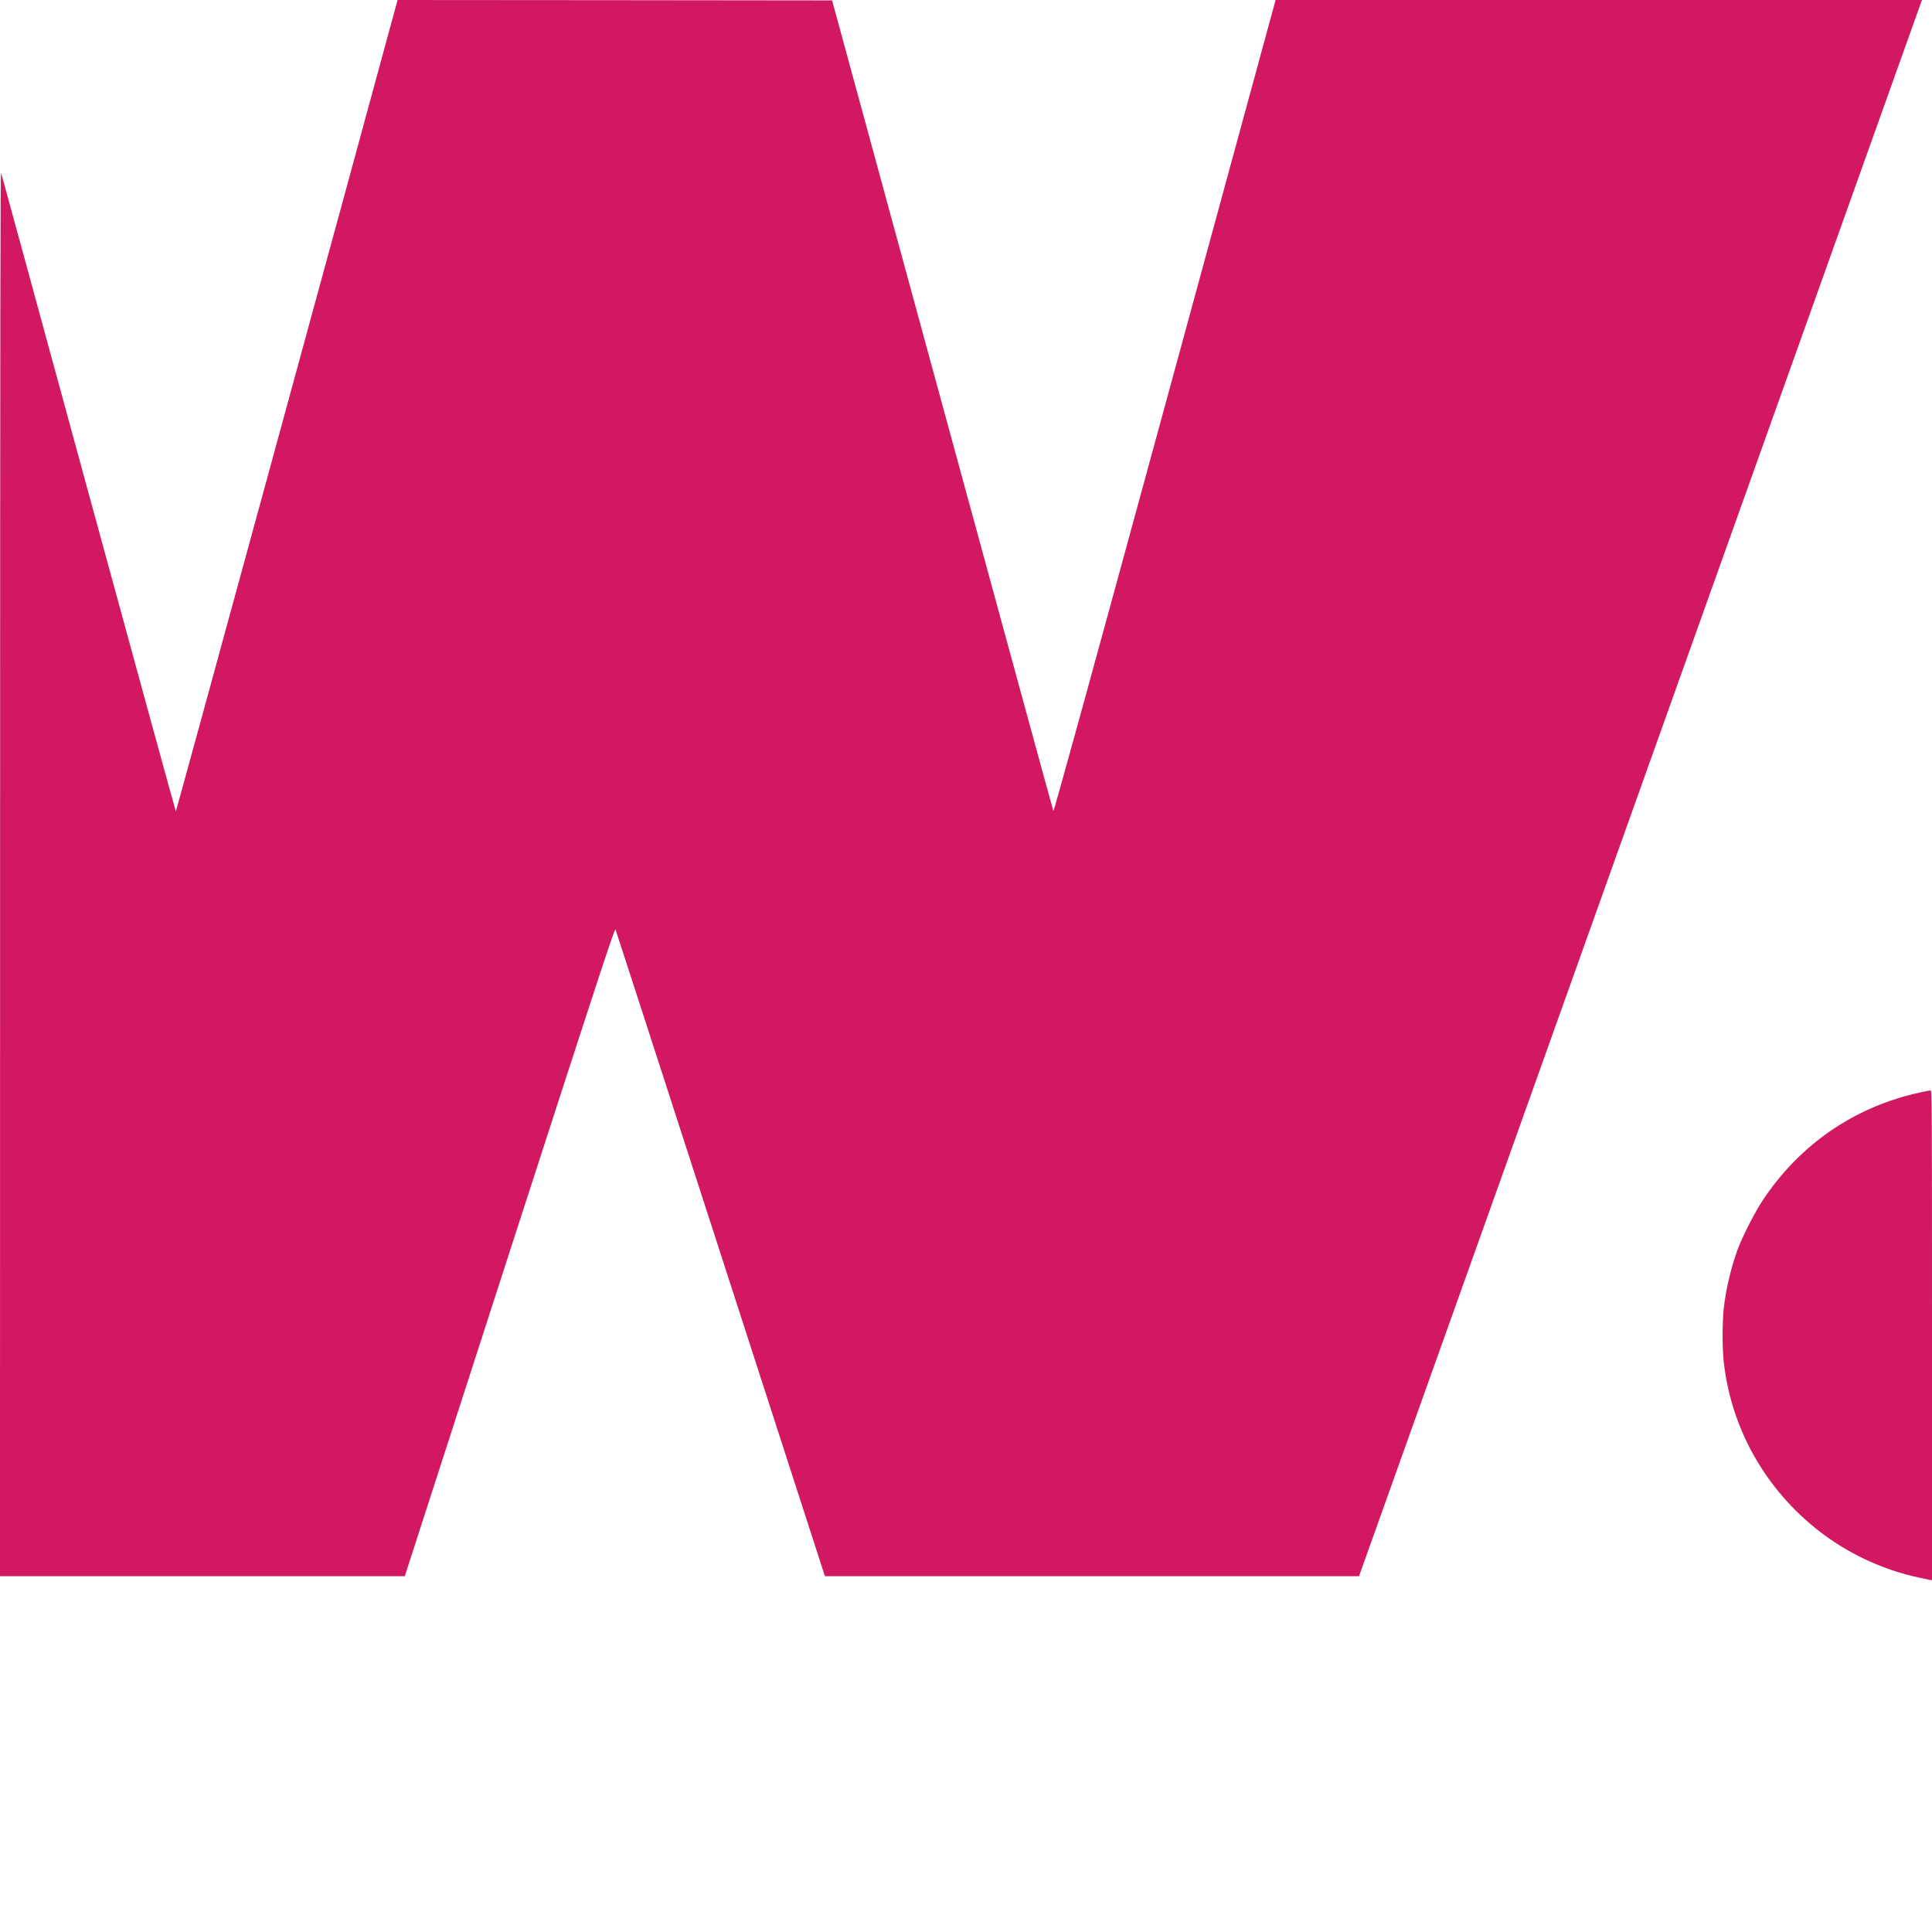
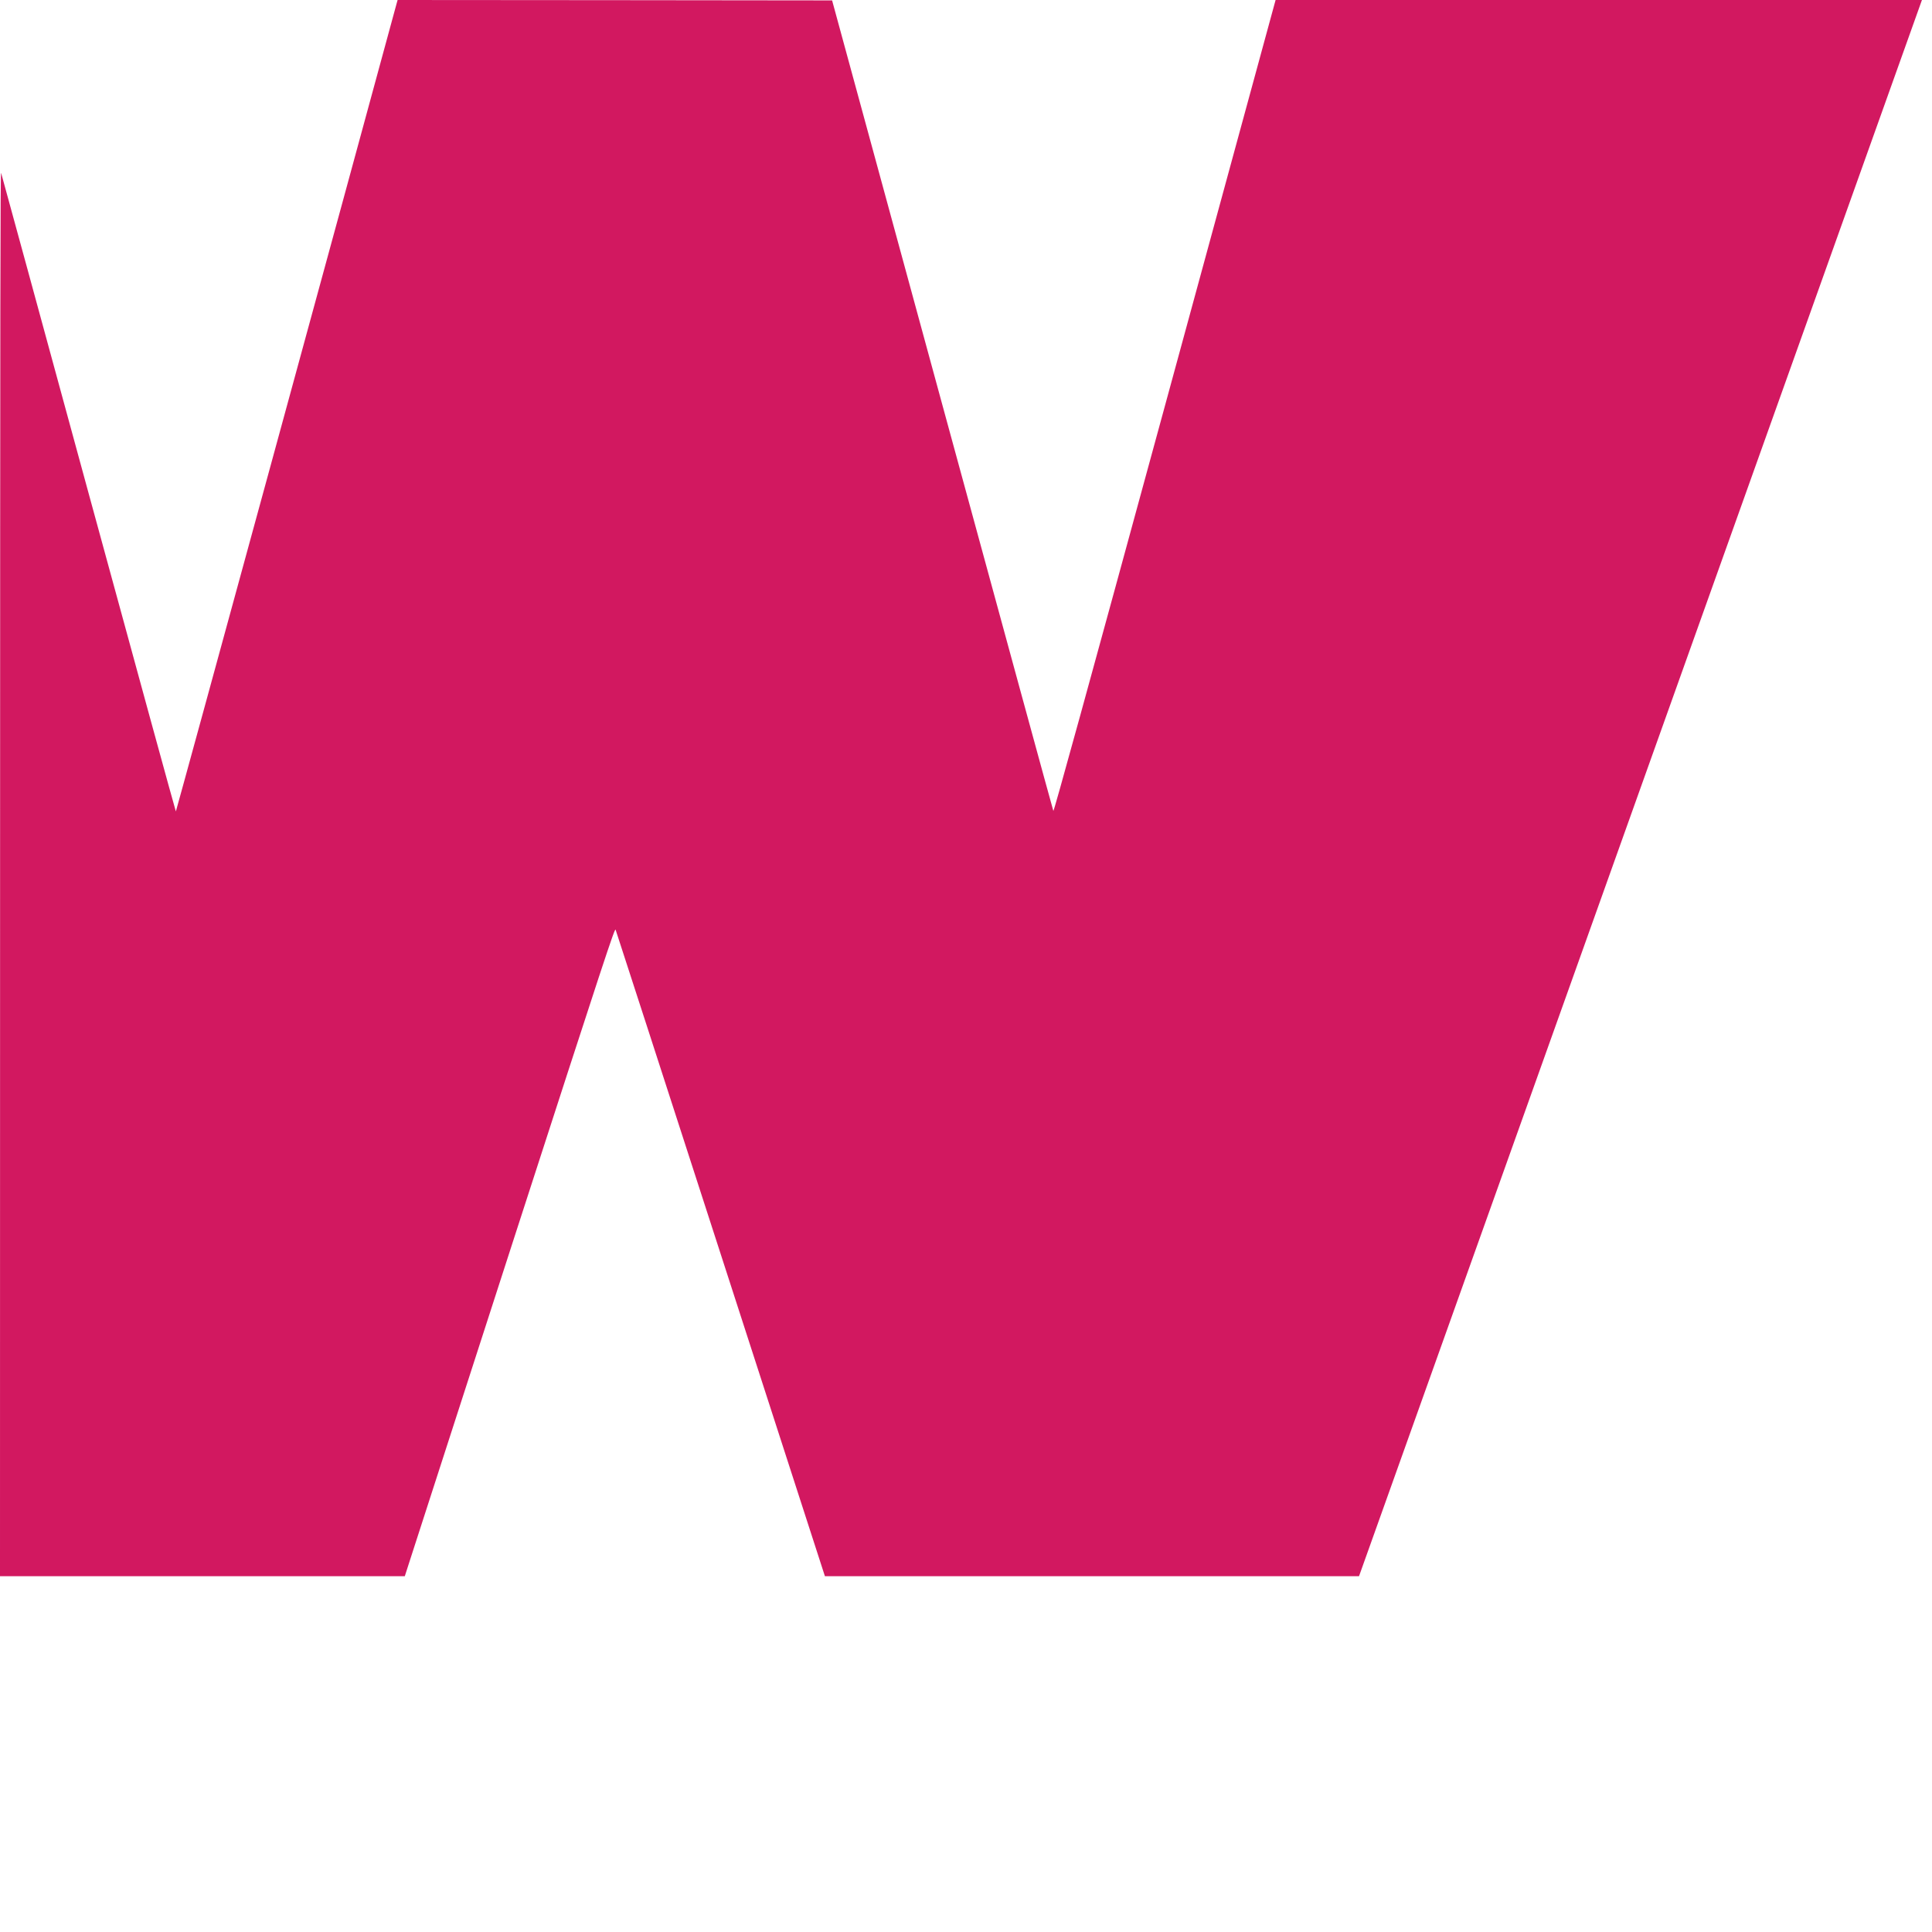
<svg xmlns="http://www.w3.org/2000/svg" version="1.0" width="2362pt" height="2362pt" viewBox="0 0 2362 2362" preserveAspectRatio="xMidYMid meet">
  <g transform="translate(0,2362) scale(0.1,-0.1)" fill="#D21860" stroke="none">
    <path d="M4852 23588 c-542 -1999 -2698 -9888 -2702 -9888 -3 0 -482 1747 -1065 3883 -582 2135 -1064 3900 -1071 3922 -10 32 -12 -1691 -13 -8557 l-1 -8598 2474 0 2475 0 54 168 c29 92 606 1876 1282 3966 1120 3459 1231 3796 1241 3770 6 -16 585 -1801 1285 -3966 l1274 -3938 3265 0 3265 0 3441 9635 3441 9635 -3951 0 -3951 0 -1354 -4966 c-949 -3479 -1357 -4961 -1363 -4948 -5 10 -615 2244 -1357 4964 l-1348 4945 -2656 3 -2656 2 -9 -32z" />
-     <path d="M23475 10264 c-801 -173 -1474 -636 -1928 -1324 -97 -148 -245 -438 -302 -593 -82 -223 -142 -478 -170 -713 -20 -169 -20 -499 0 -674 97 -845 545 -1608 1240 -2115 341 -249 749 -430 1155 -514 58 -12 115 -24 128 -27 l22 -4 0 2995 c0 2846 -1 2995 -17 2994 -10 0 -67 -11 -128 -25z" />
  </g>
</svg>